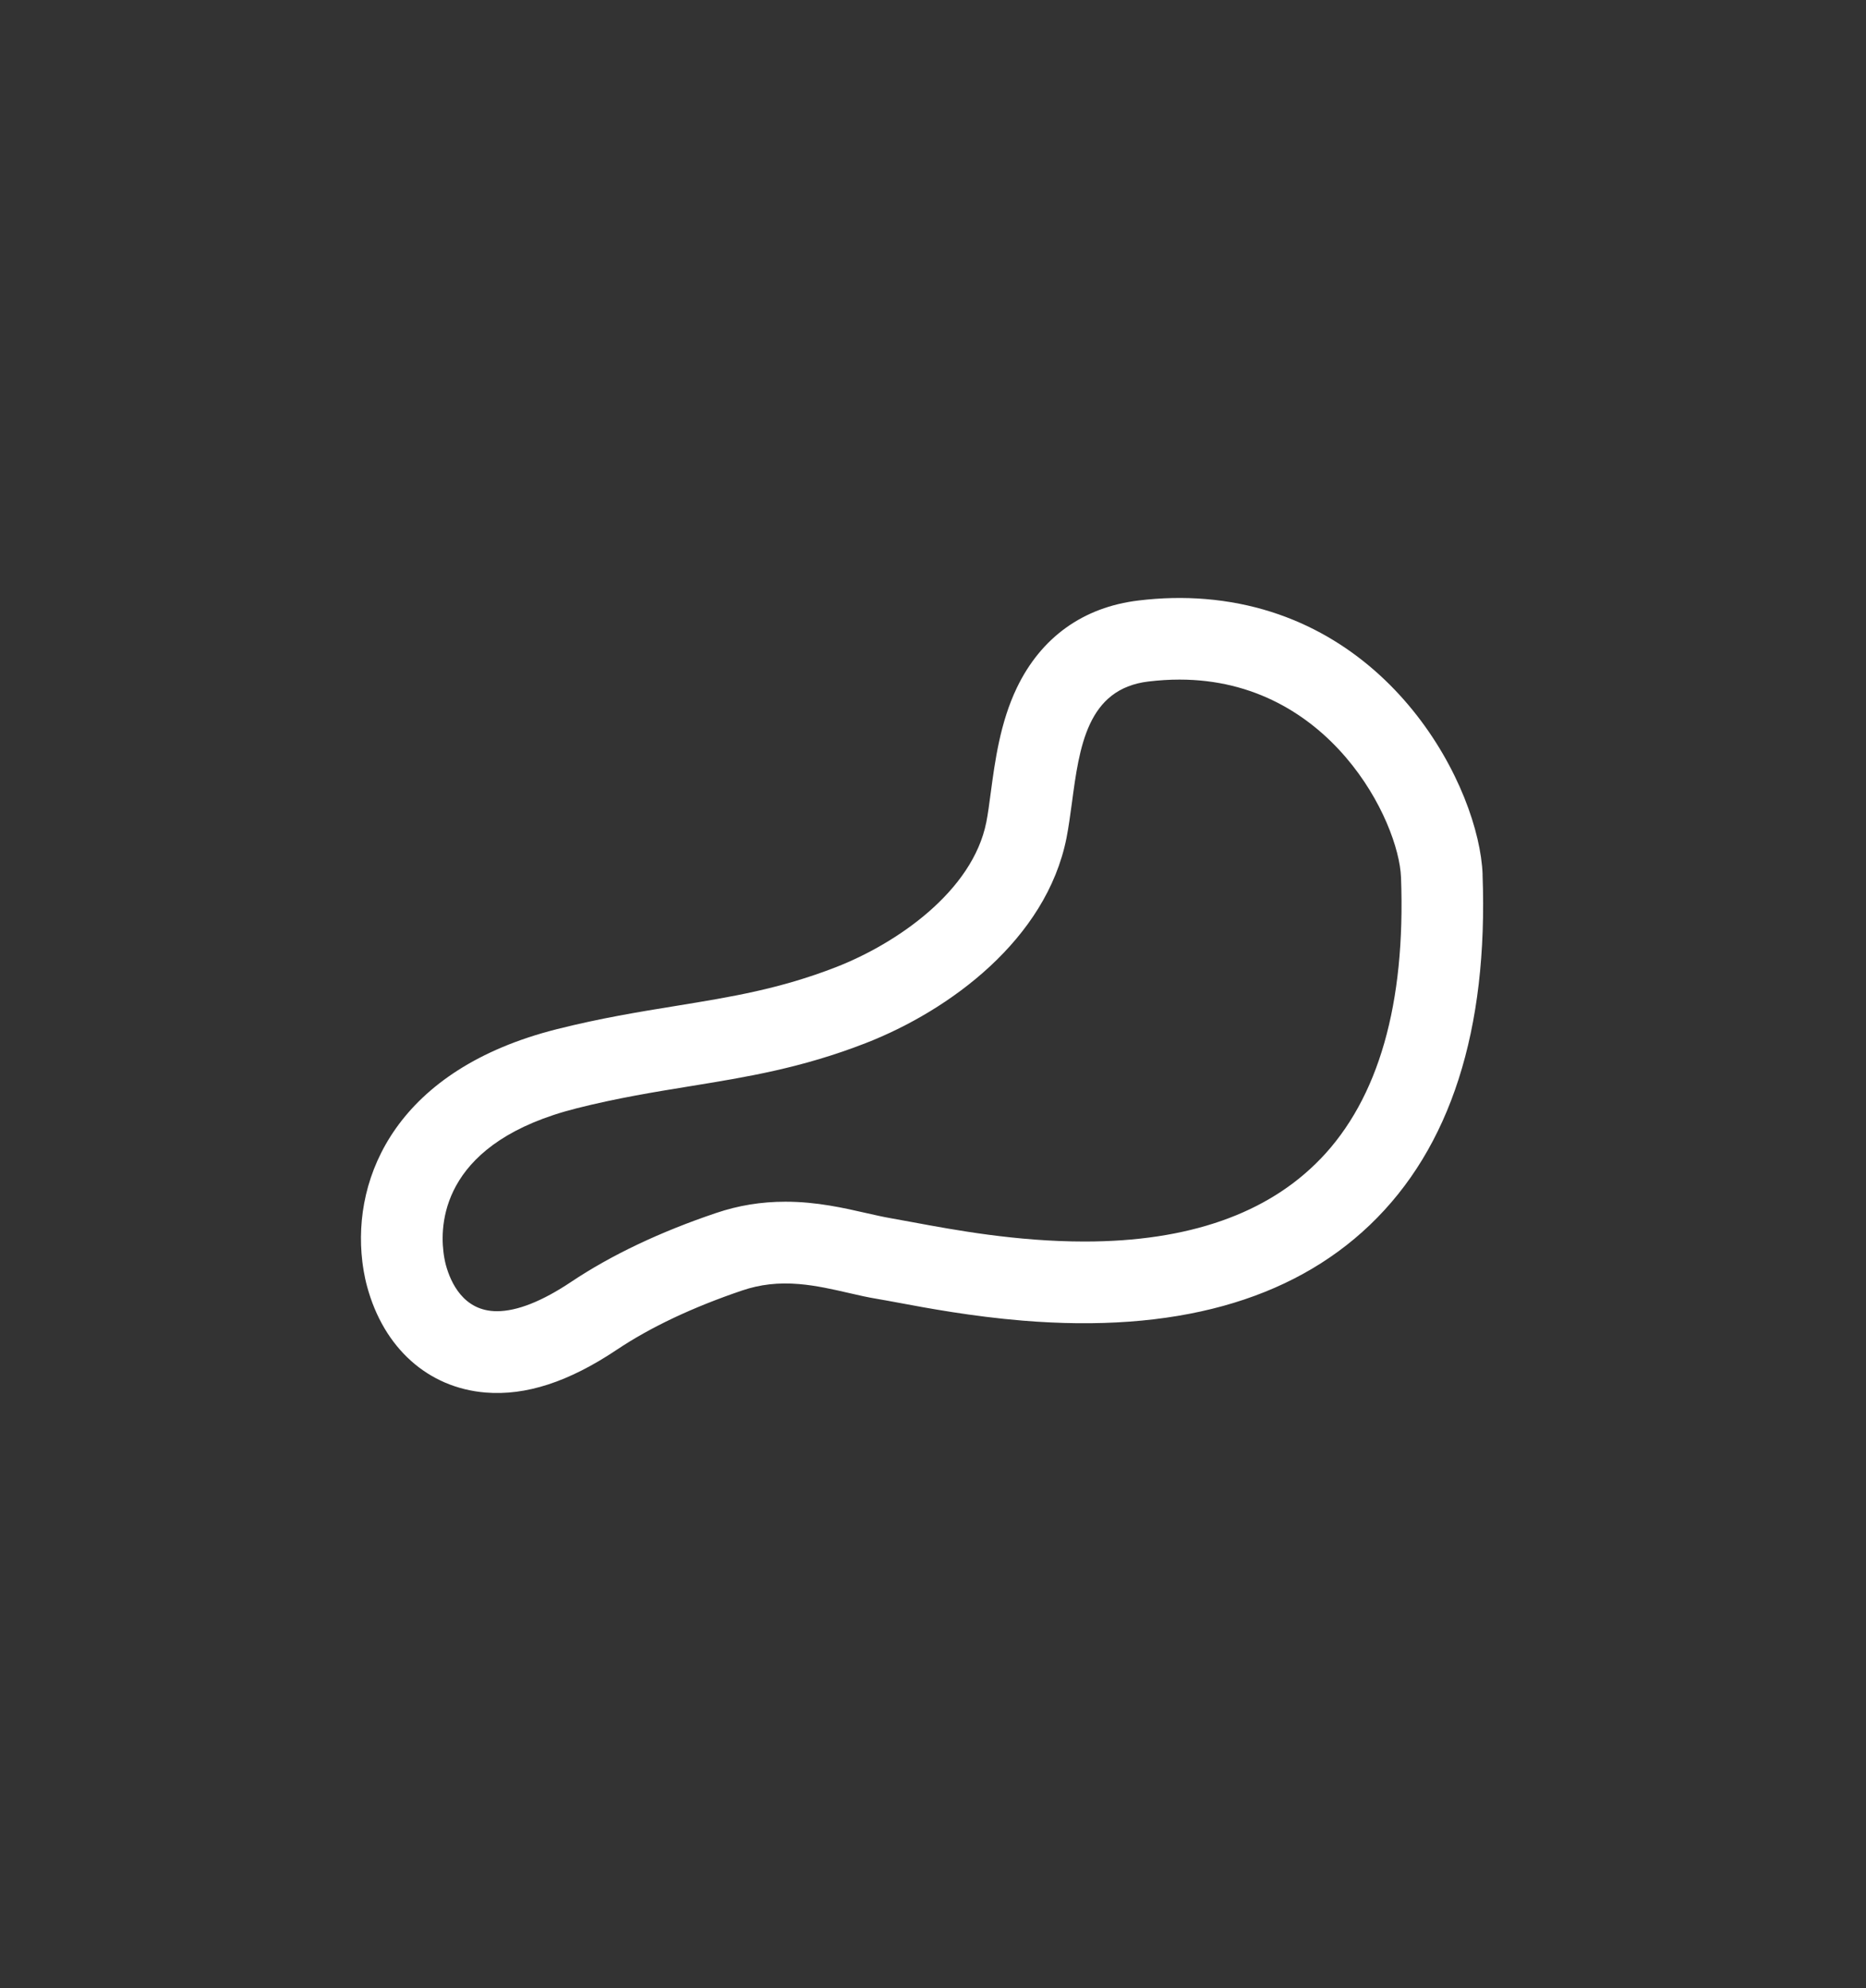
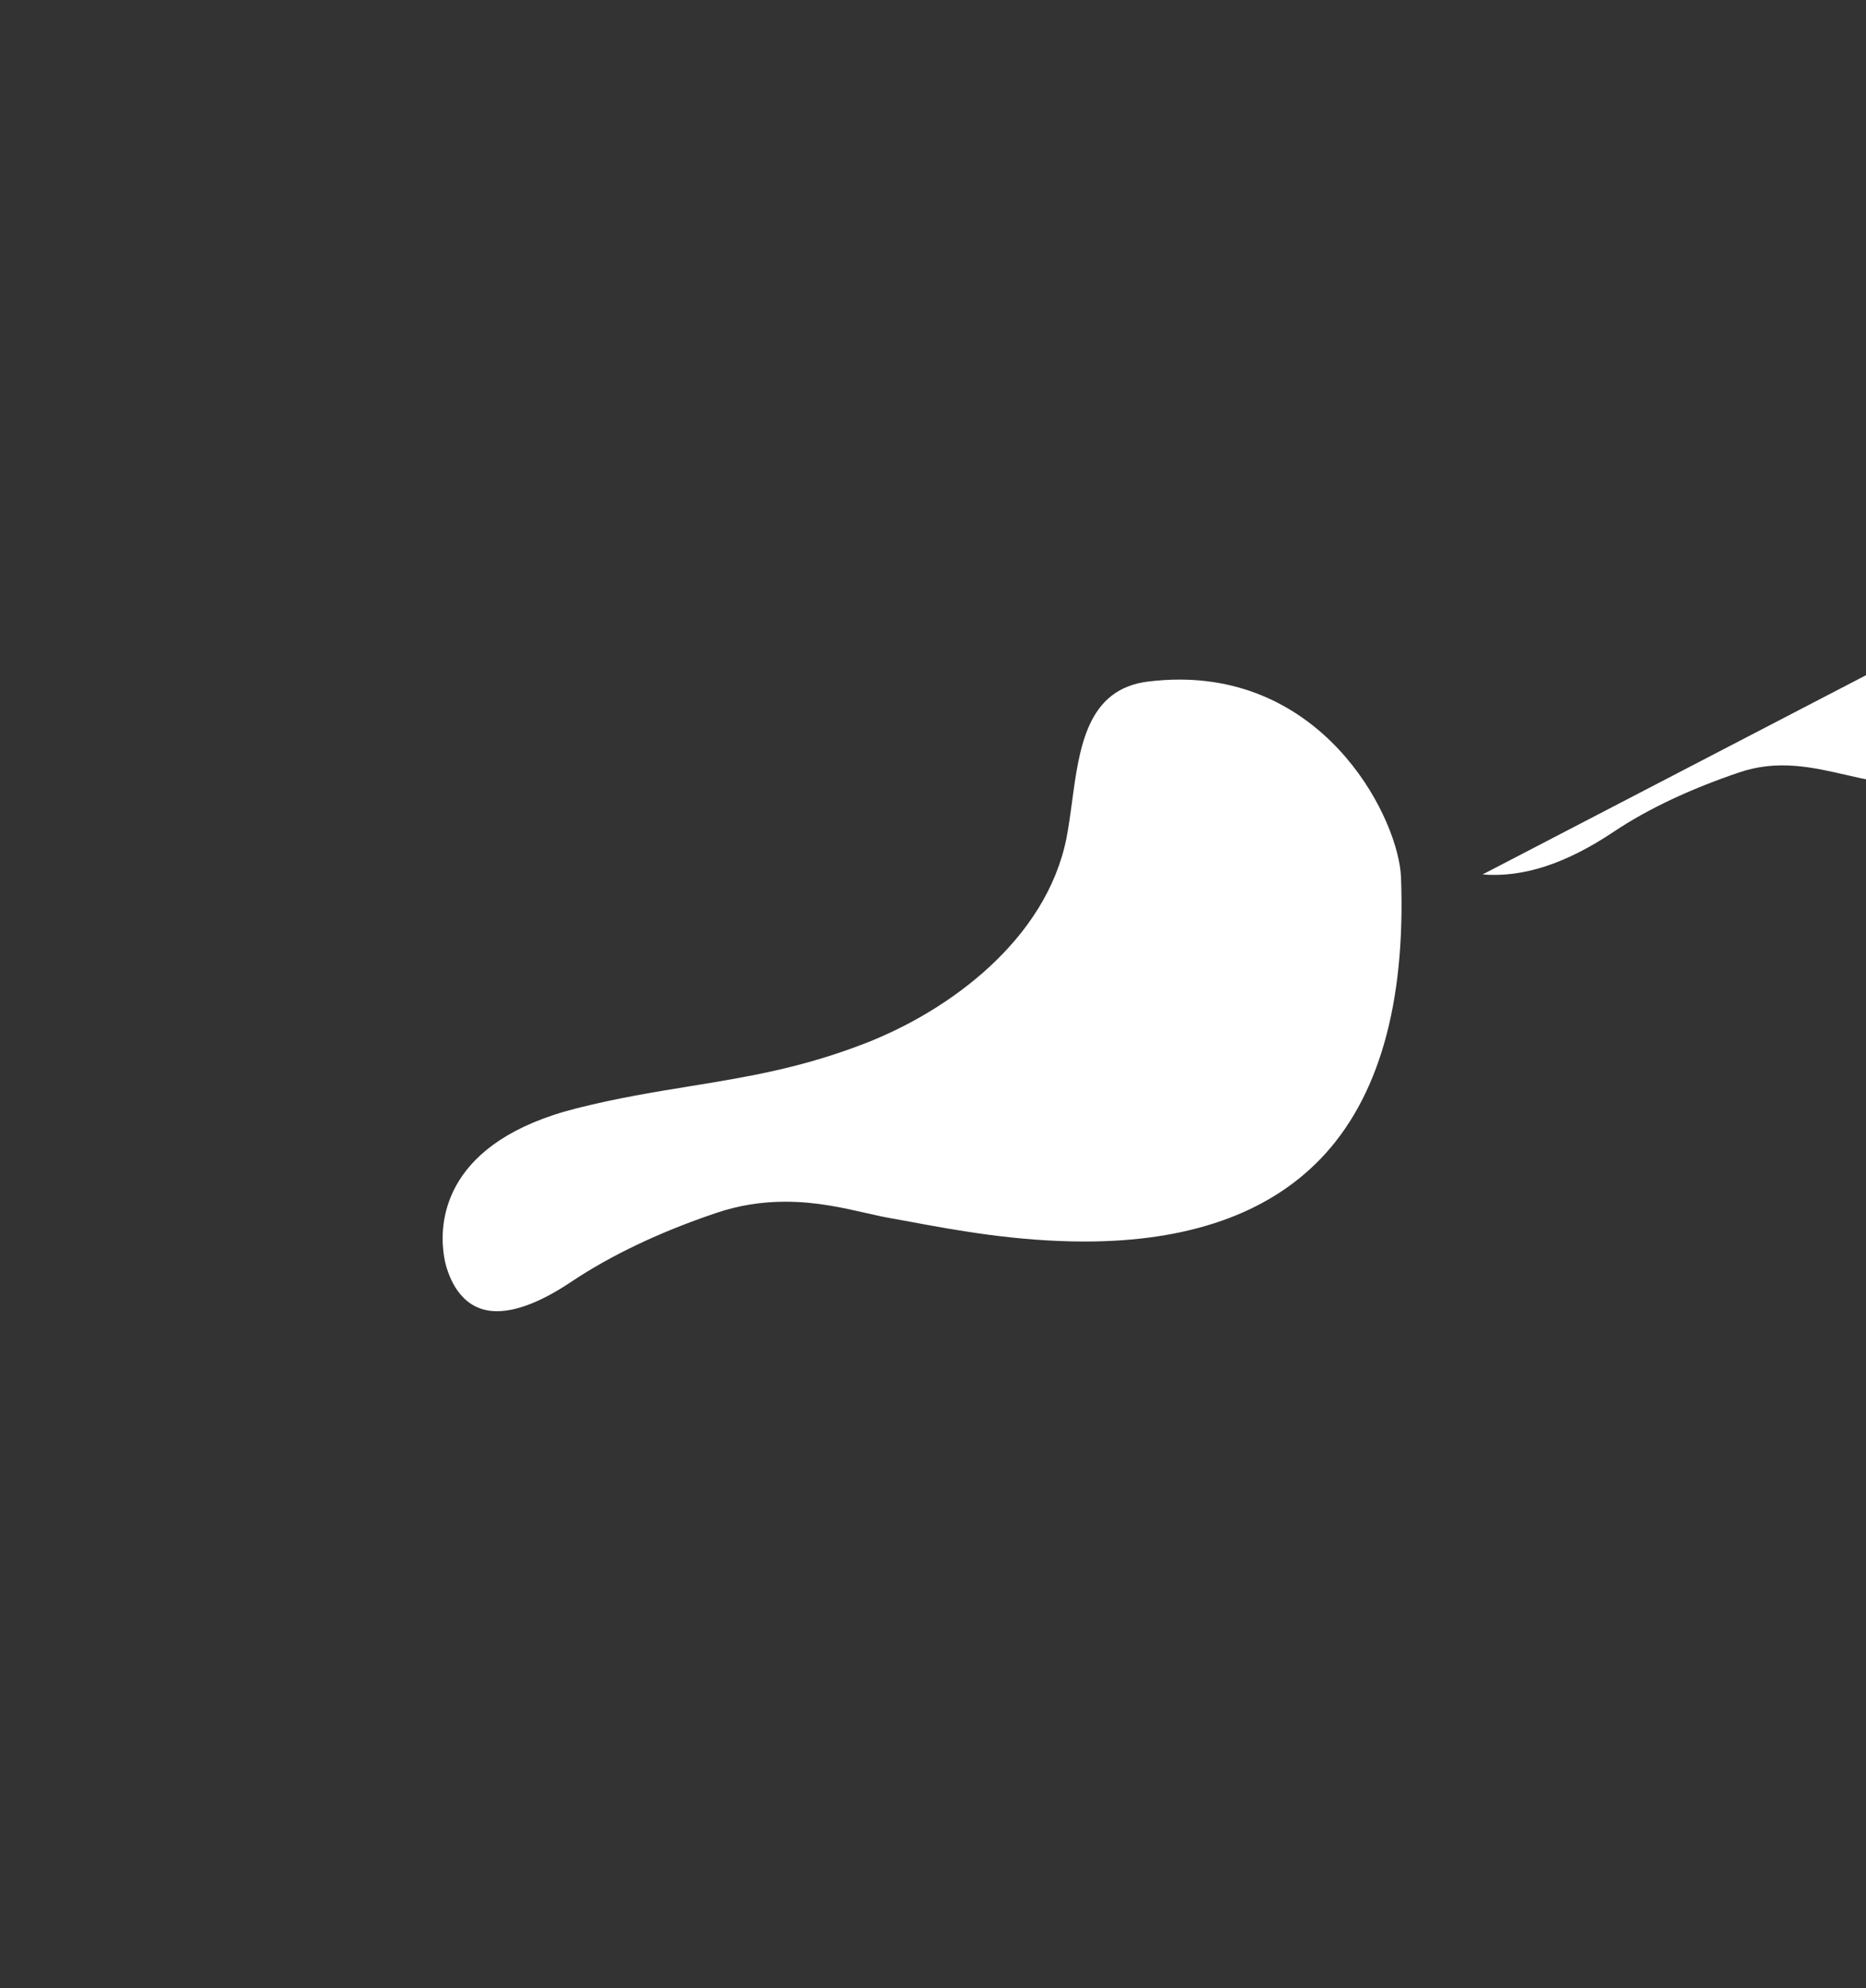
<svg xmlns="http://www.w3.org/2000/svg" id="Vrstva_1" viewBox="0 0 30.925 32.955">
  <rect x="0" y="0" width="30.925" height="32.955" fill="#333333" stroke="none" />
  <defs>
    <style>.cls-1{fill:#fff;}</style>
  </defs>
-   <path class="cls-1" d="M24.571,14.495c-.053-1.418-1.496-4.309-4.591-4.565-.36-.03-.734-.022-1.111.024-.918.11-1.615.611-2.017,1.447-.277.577-.363,1.22-.432,1.736-.024.183-.047.355-.074.492-.228,1.146-1.485,2.011-2.492,2.403-.932.362-1.725.491-2.644.641-.617.1-1.256.204-1.982.387-2.637.665-3.394,2.426-3.223,3.853.008.066.031.239.079.413.276,1.021,1.01,1.678,1.962,1.757h0c.668.055,1.379-.176,2.174-.708.562-.376,1.261-.706,2.078-.983.301-.102.602-.136.947-.107.283.024.553.086.815.146.163.038.317.073.474.099.097.016.212.038.344.062.491.092,1.233.23,2.07.299,2.501.207,4.437-.326,5.755-1.586,1.335-1.276,1.963-3.23,1.867-5.81ZM21.881,19.213c-.874.907-2.188,1.367-3.906,1.367-1.13,0-2.164-.193-2.848-.32-.141-.026-.264-.049-.368-.067-.117-.02-.252-.051-.395-.083-.368-.084-.825-.19-1.345-.19-.402,0-.78.061-1.154.188-.93.314-1.737.698-2.398,1.14-.483.323-.897.487-1.231.487-.556 0-.768-.479-.846-.764-.02-.073-.035-.164-.041-.221-.064-.532.024-1.828,2.21-2.379.67-.169,1.279-.268,1.869-.364.952-.155,1.852-.301,2.917-.715,1.39-.541,2.995-1.718,3.33-3.401.035-.179.061-.372.089-.577.124-.932.253-1.895,1.268-2.017.174-.021.348-.032.515-.032,2.494,0,3.637,2.346,3.672,3.28.078,2.096-.372,3.667-1.337,4.668Z" />
+   <path class="cls-1" d="M24.571,14.495h0c.668.055,1.379-.176,2.174-.708.562-.376,1.261-.706,2.078-.983.301-.102.602-.136.947-.107.283.024.553.086.815.146.163.038.317.073.474.099.097.016.212.038.344.062.491.092,1.233.23,2.07.299,2.501.207,4.437-.326,5.755-1.586,1.335-1.276,1.963-3.23,1.867-5.81ZM21.881,19.213c-.874.907-2.188,1.367-3.906,1.367-1.13,0-2.164-.193-2.848-.32-.141-.026-.264-.049-.368-.067-.117-.02-.252-.051-.395-.083-.368-.084-.825-.19-1.345-.19-.402,0-.78.061-1.154.188-.93.314-1.737.698-2.398,1.14-.483.323-.897.487-1.231.487-.556 0-.768-.479-.846-.764-.02-.073-.035-.164-.041-.221-.064-.532.024-1.828,2.21-2.379.67-.169,1.279-.268,1.869-.364.952-.155,1.852-.301,2.917-.715,1.39-.541,2.995-1.718,3.33-3.401.035-.179.061-.372.089-.577.124-.932.253-1.895,1.268-2.017.174-.021.348-.032.515-.032,2.494,0,3.637,2.346,3.672,3.28.078,2.096-.372,3.667-1.337,4.668Z" />
</svg>